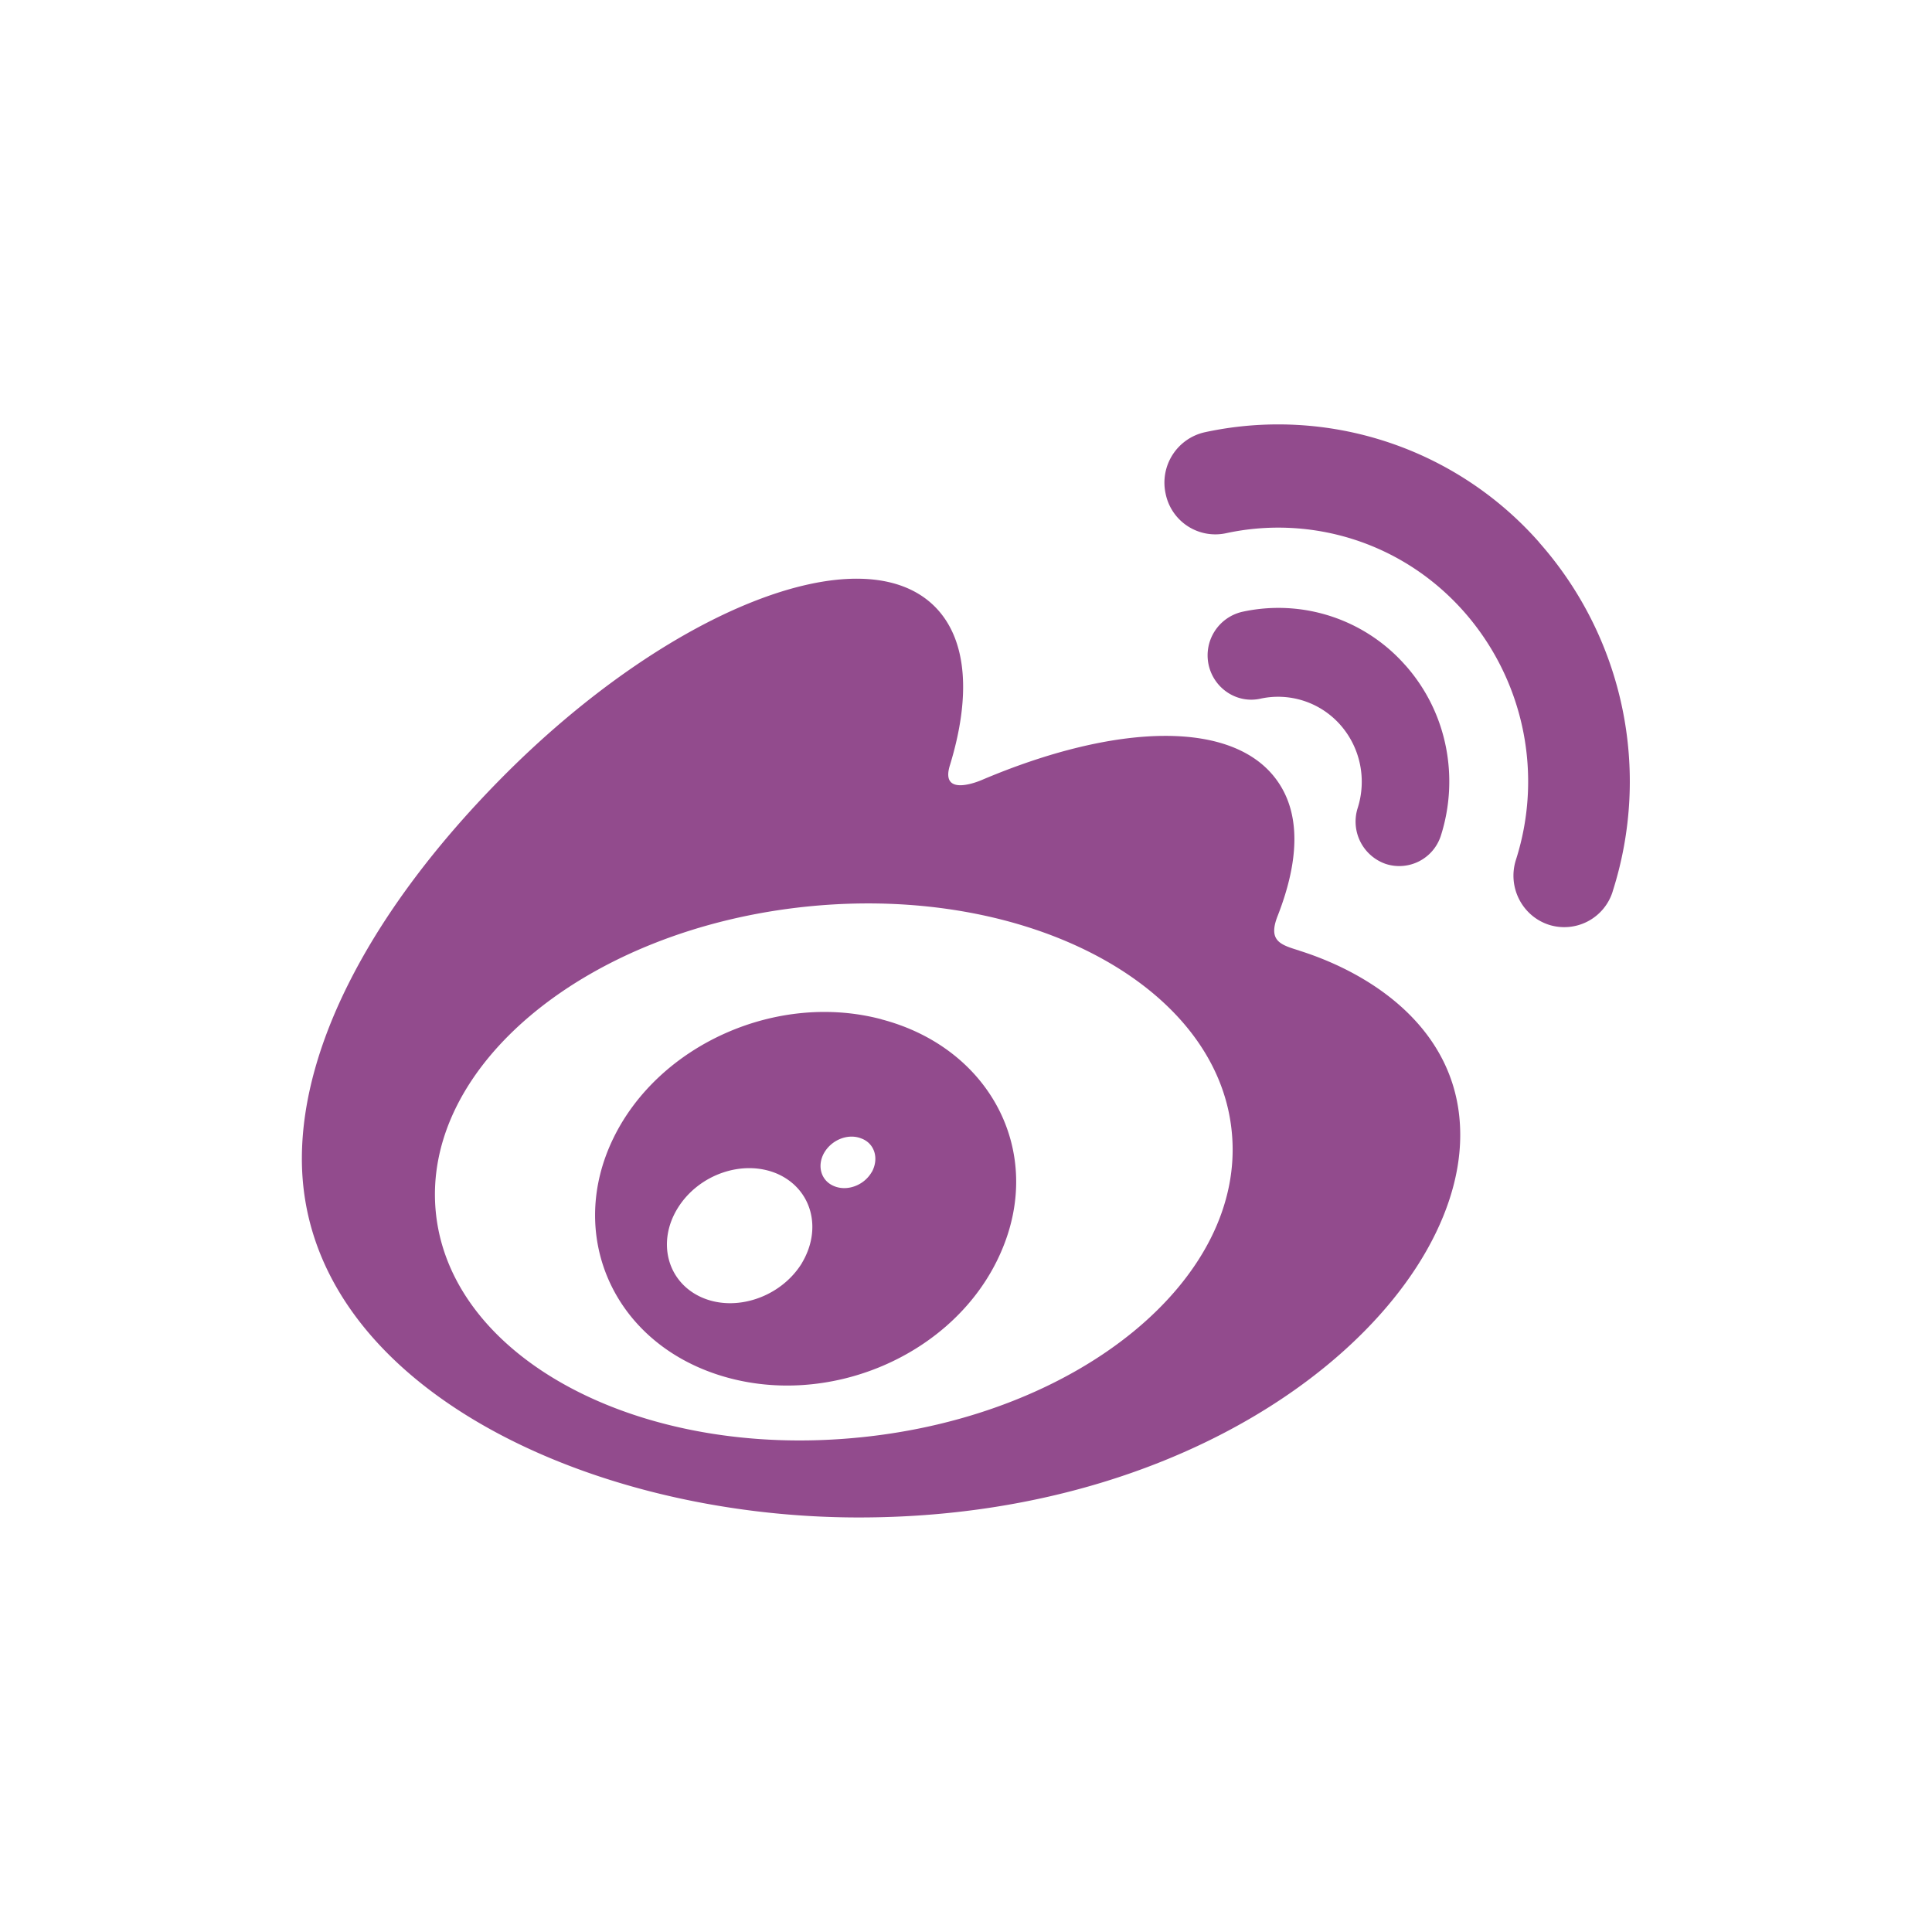
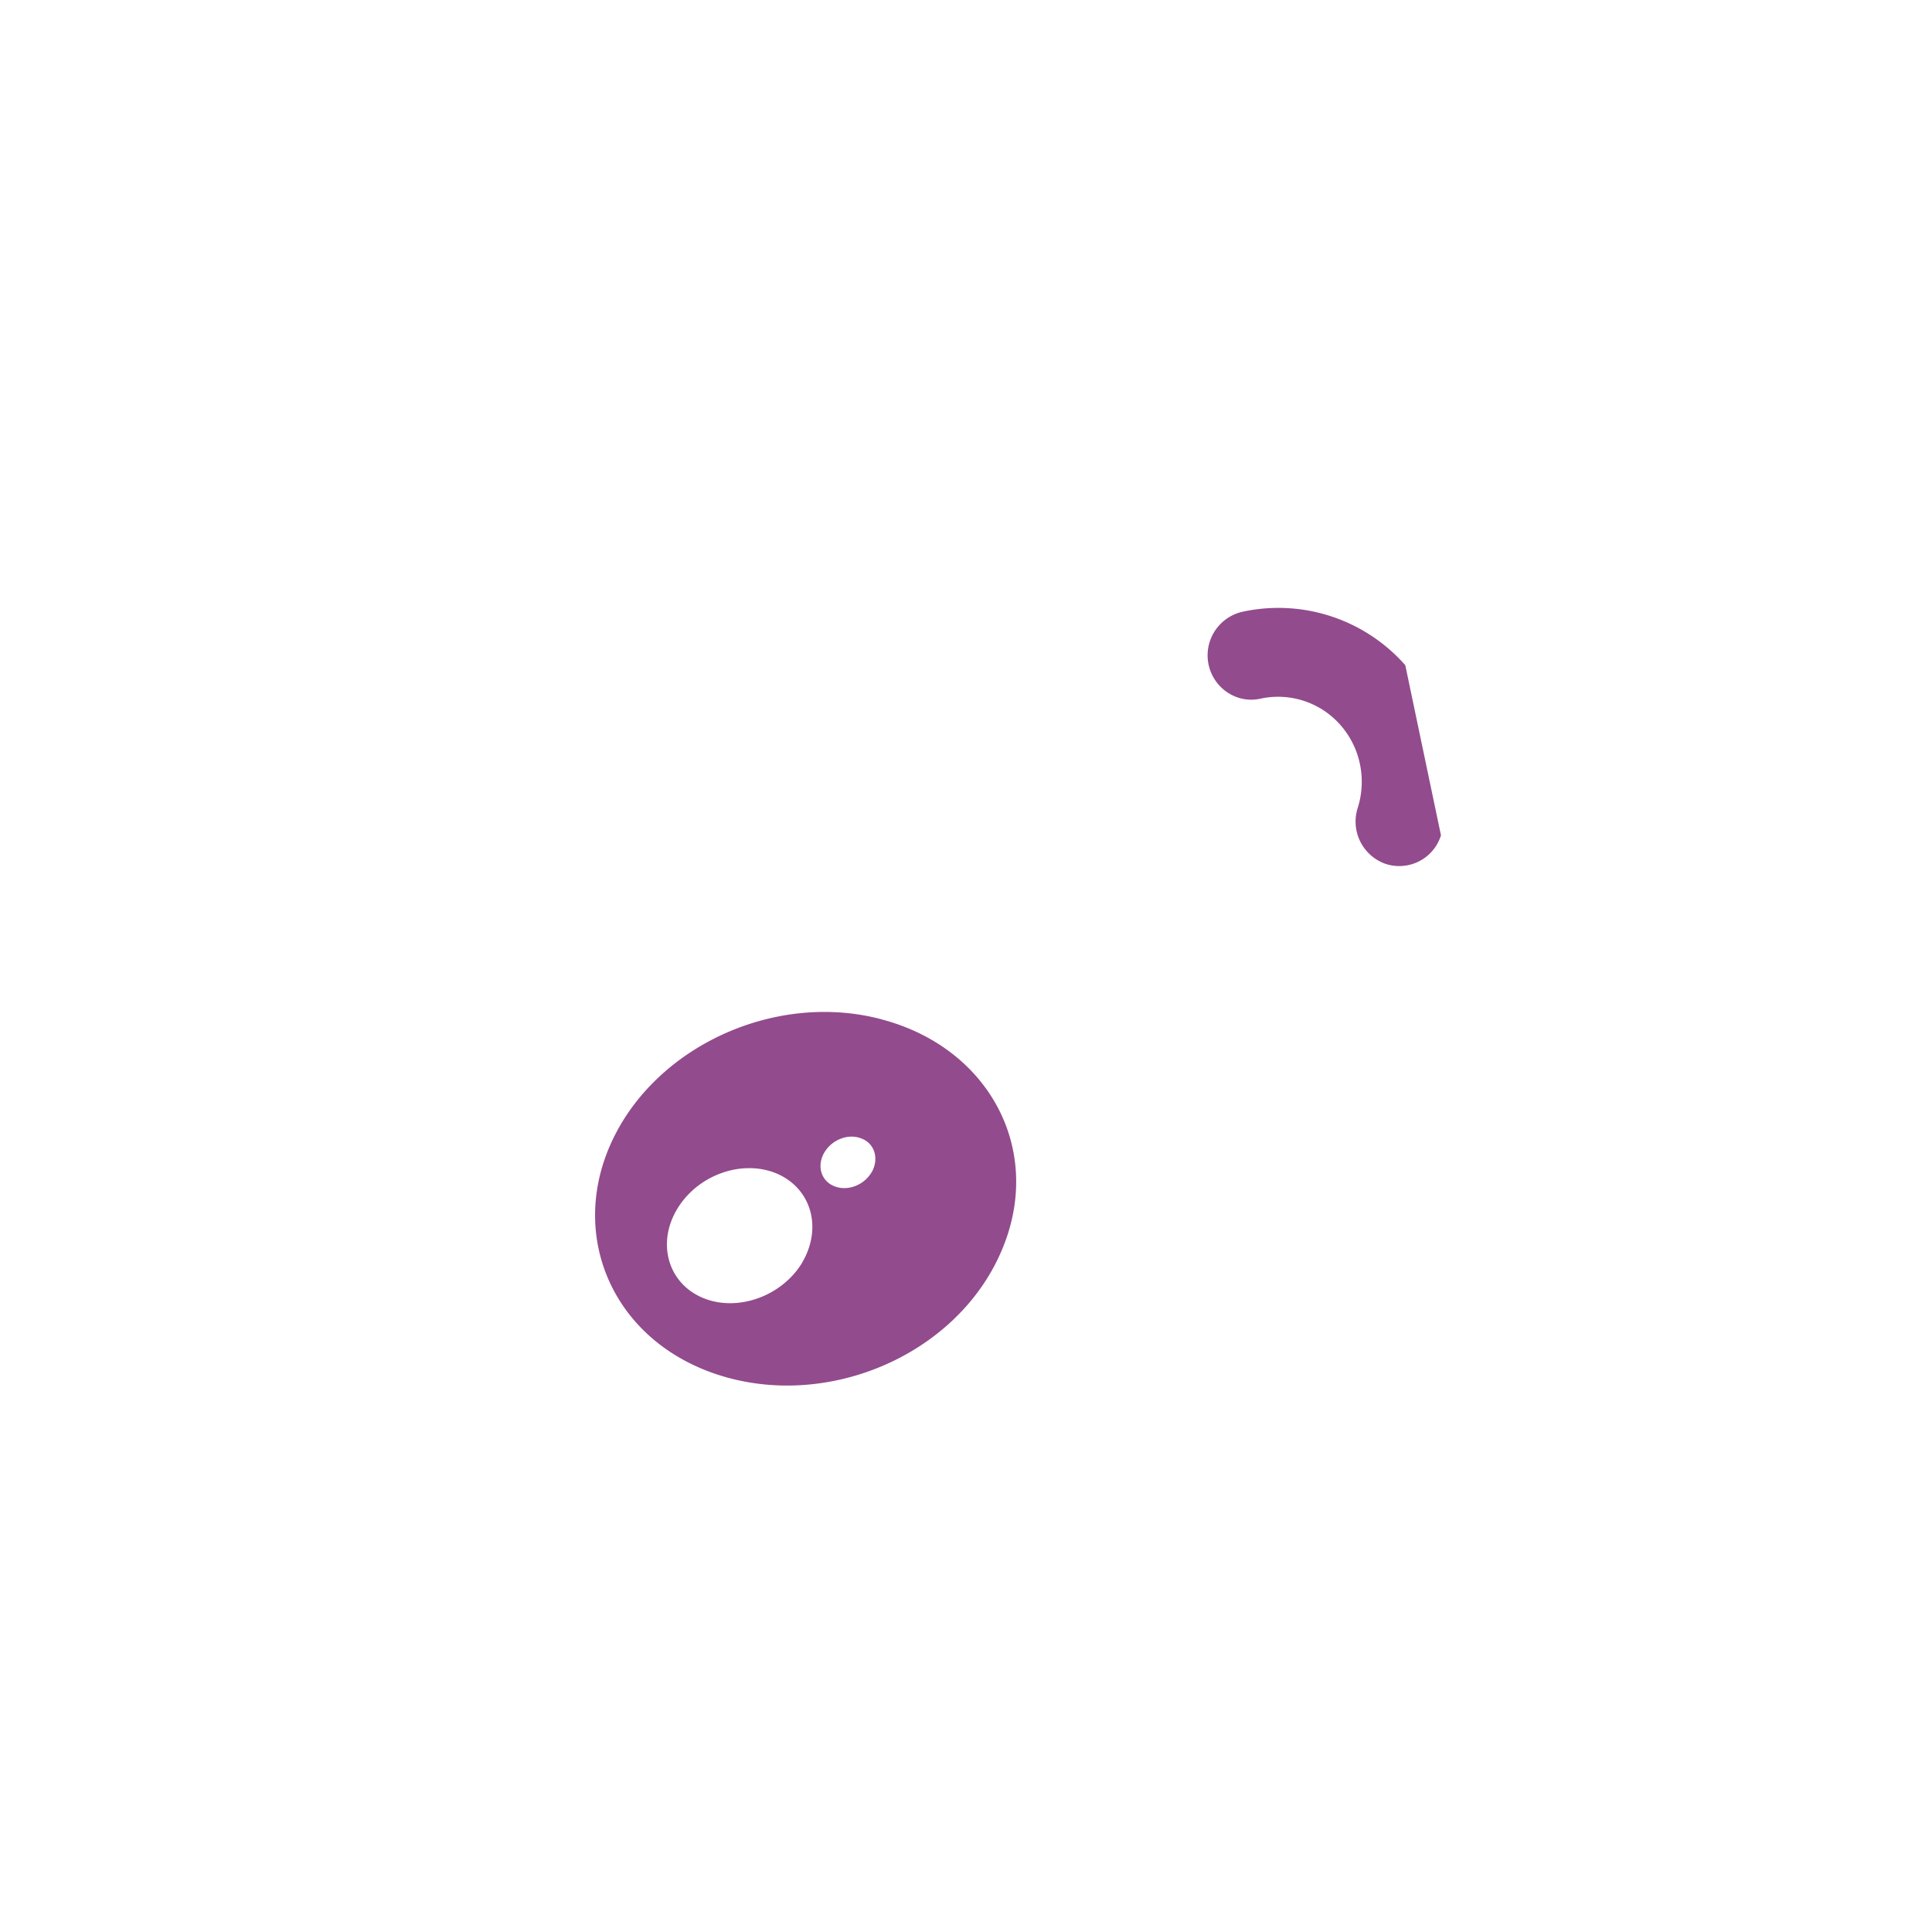
<svg xmlns="http://www.w3.org/2000/svg" viewBox="0 0 32 32" version="1.1" role="img" style="fill: #924b8d;">
-   <path d="M14.24 23.808c-3.64.367-6.785-1.307-7.022-3.734-.236-2.43 2.525-4.693 6.164-5.06 3.642-.367 6.786 1.307 7.02 3.734.24 2.43-2.522 4.696-6.16 5.06m7.28-8.063c-.31-.096-.523-.157-.362-.57.352-.898.39-1.672.006-2.227-.713-1.036-2.667-.98-4.907-.028 0 0-.705.312-.523-.253.343-1.125.29-2.065-.243-2.61-1.214-1.238-4.446.045-7.216 2.86C6.205 15.023 5 17.26 5 19.192c0 3.694 4.664 5.942 9.226 5.942 5.98 0 9.96-3.53 9.96-6.333.003-1.695-1.402-2.657-2.665-3.055M25.494 8.983a5.76 5.76 0 0 0-5.542-1.823.855.855 0 0 0-.646 1.015.84.84 0 0 0 1 .657c1.398-.303 2.912.138 3.938 1.295a4.254 4.254 0 0 1 .865 4.113c-.144.45.1.93.542 1.076a.84.84 0 0 0 1.06-.55v-.002a5.973 5.973 0 0 0-1.218-5.78" />
-   <path d="M23.276 11.018a2.8 2.8 0 0 0-2.698-.885.74.74 0 0 0-.56.876c.086.396.472.65.86.563.467-.102.977.046 1.32.432.343.388.437.915.29 1.378a.742.742 0 0 0 .466.928.724.724 0 0 0 .913-.474c.3-.947.113-2.026-.59-2.818M14.44 19.41c-.126.223-.408.328-.627.235-.218-.09-.285-.34-.16-.555.127-.215.397-.32.612-.234.22.08.298.33.176.555m-1.16 1.512c-.353.57-1.11.82-1.676.558-.56-.26-.726-.922-.374-1.48.35-.555 1.078-.802 1.642-.56.57.25.753.905.407 1.482m1.322-4.04c-1.733-.46-3.69.42-4.443 1.97-.77 1.583-.025 3.34 1.723 3.914 1.815.595 3.95-.318 4.695-2.023.734-1.67-.182-3.39-1.976-3.86" />
+   <path d="M23.276 11.018a2.8 2.8 0 0 0-2.698-.885.74.74 0 0 0-.56.876c.086.396.472.65.86.563.467-.102.977.046 1.32.432.343.388.437.915.29 1.378a.742.742 0 0 0 .466.928.724.724 0 0 0 .913-.474M14.44 19.41c-.126.223-.408.328-.627.235-.218-.09-.285-.34-.16-.555.127-.215.397-.32.612-.234.22.08.298.33.176.555m-1.16 1.512c-.353.57-1.11.82-1.676.558-.56-.26-.726-.922-.374-1.48.35-.555 1.078-.802 1.642-.56.57.25.753.905.407 1.482m1.322-4.04c-1.733-.46-3.69.42-4.443 1.97-.77 1.583-.025 3.34 1.723 3.914 1.815.595 3.95-.318 4.695-2.023.734-1.67-.182-3.39-1.976-3.86" />
</svg>